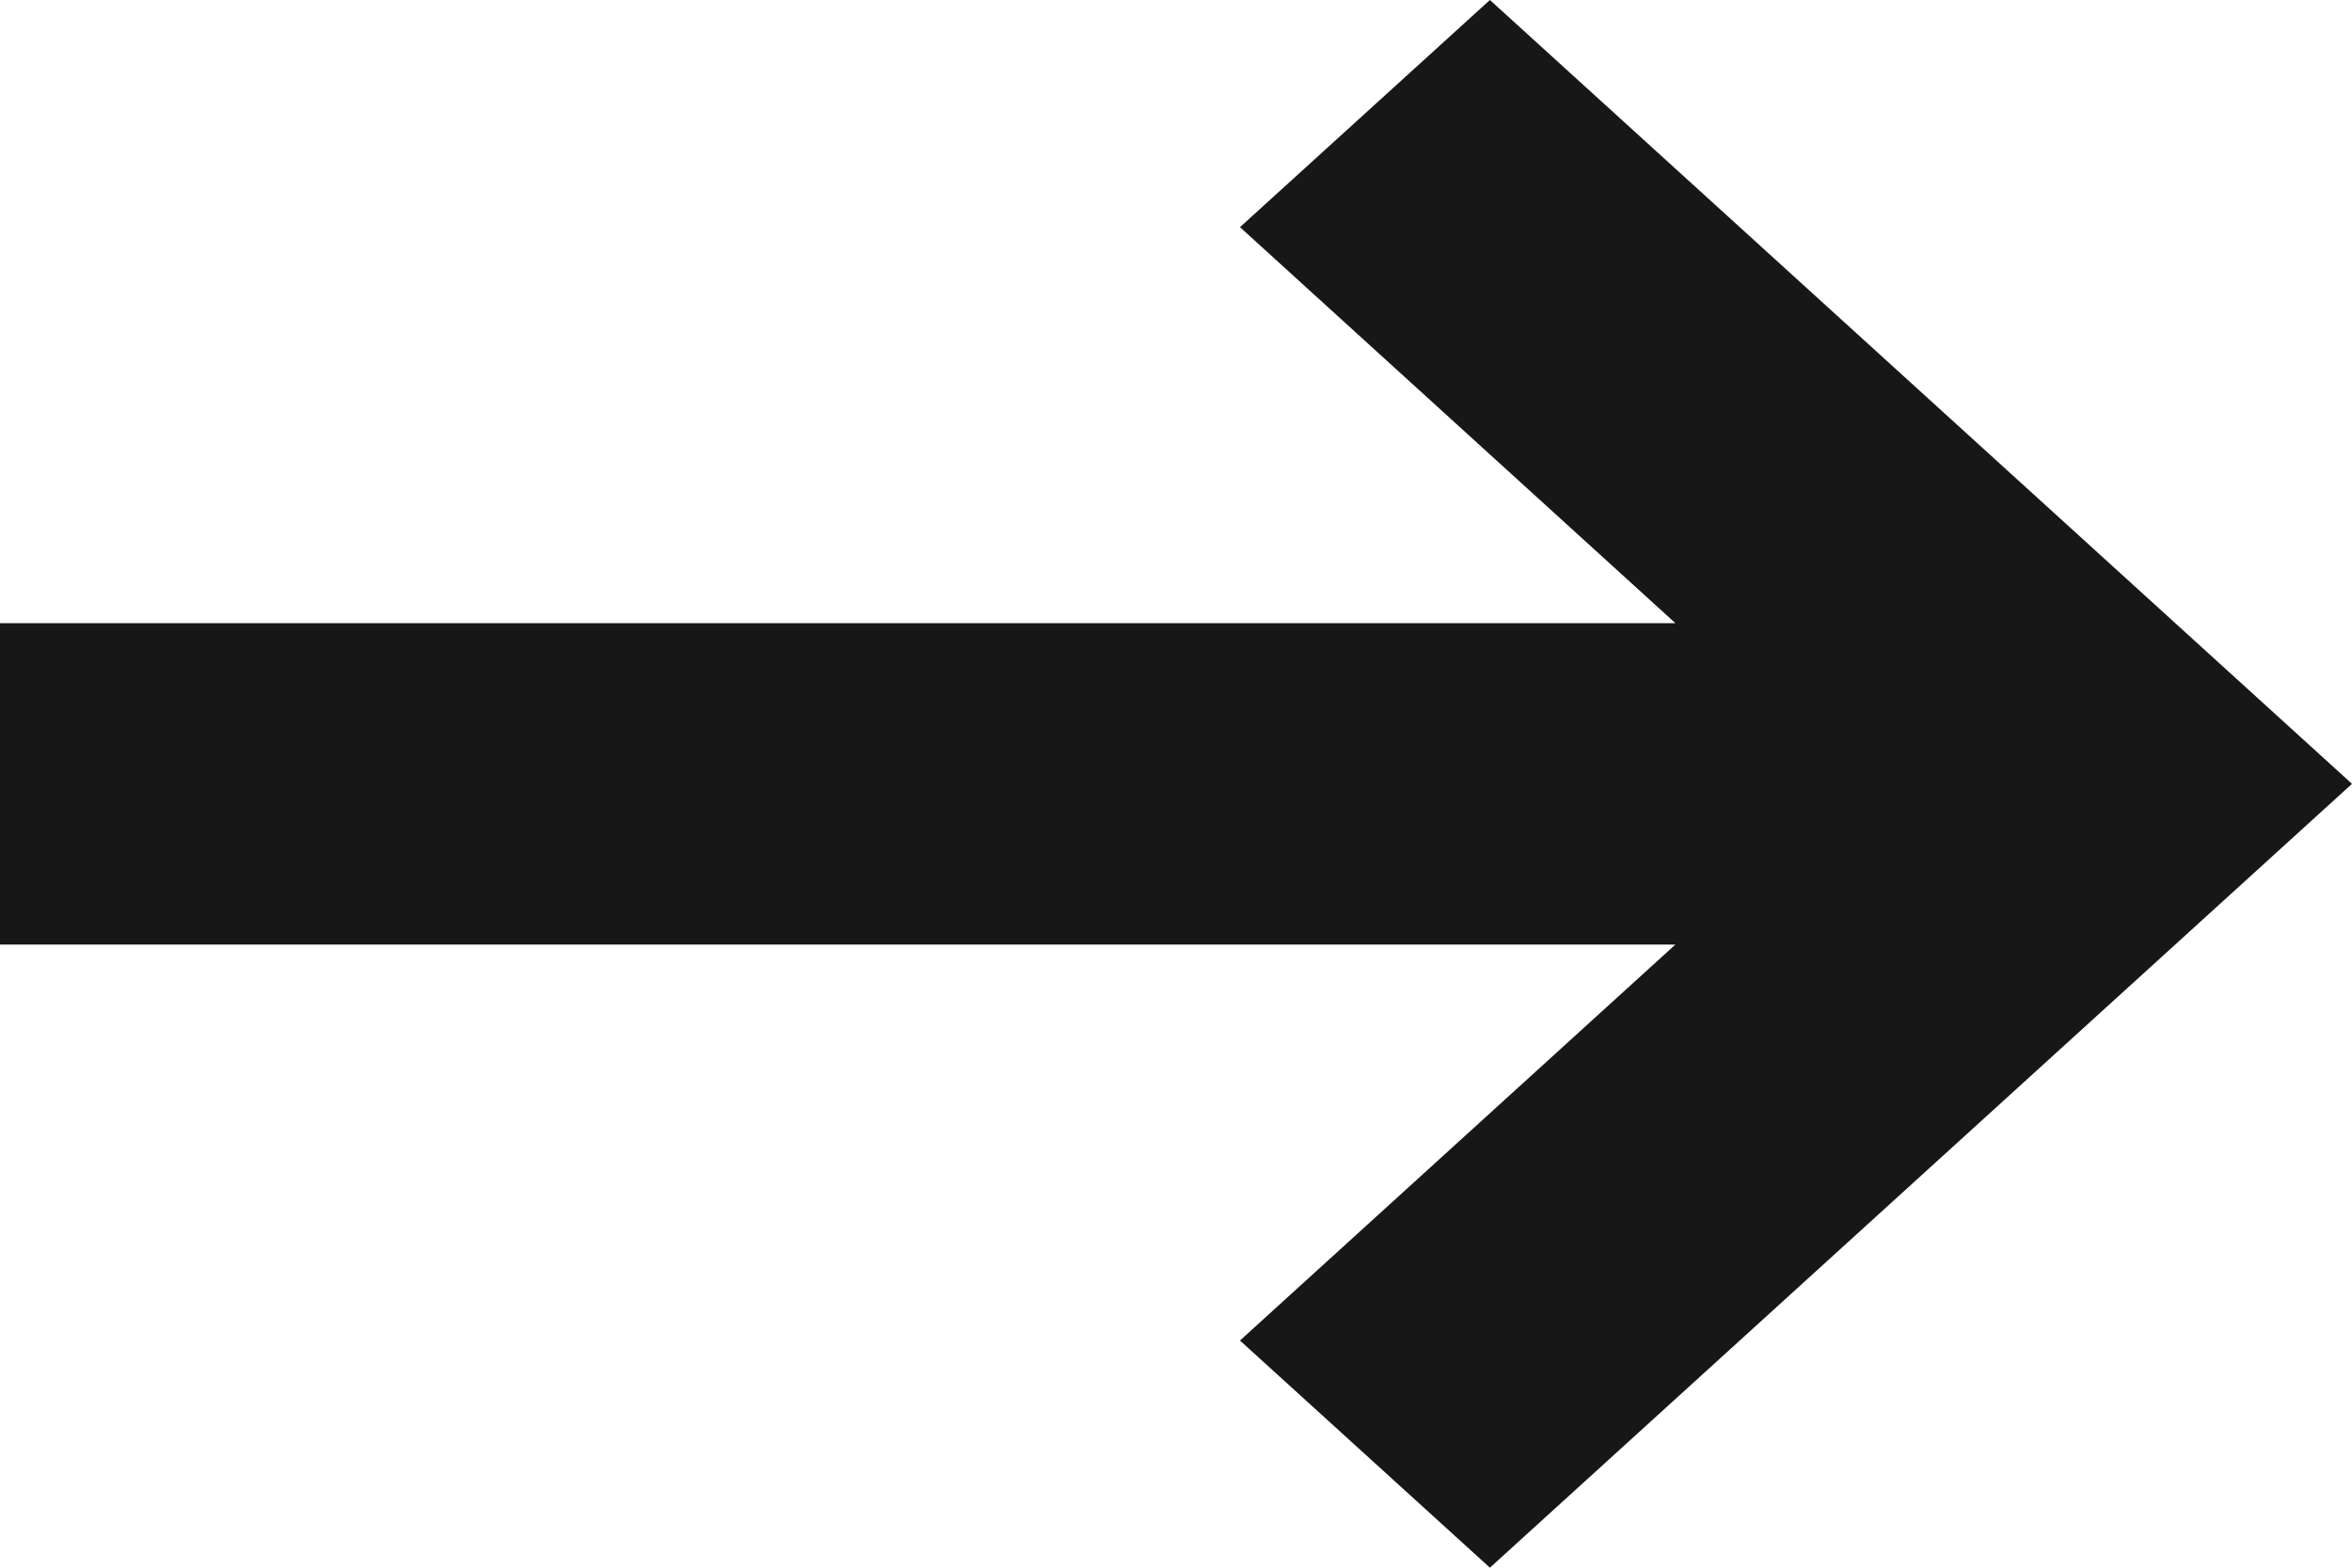
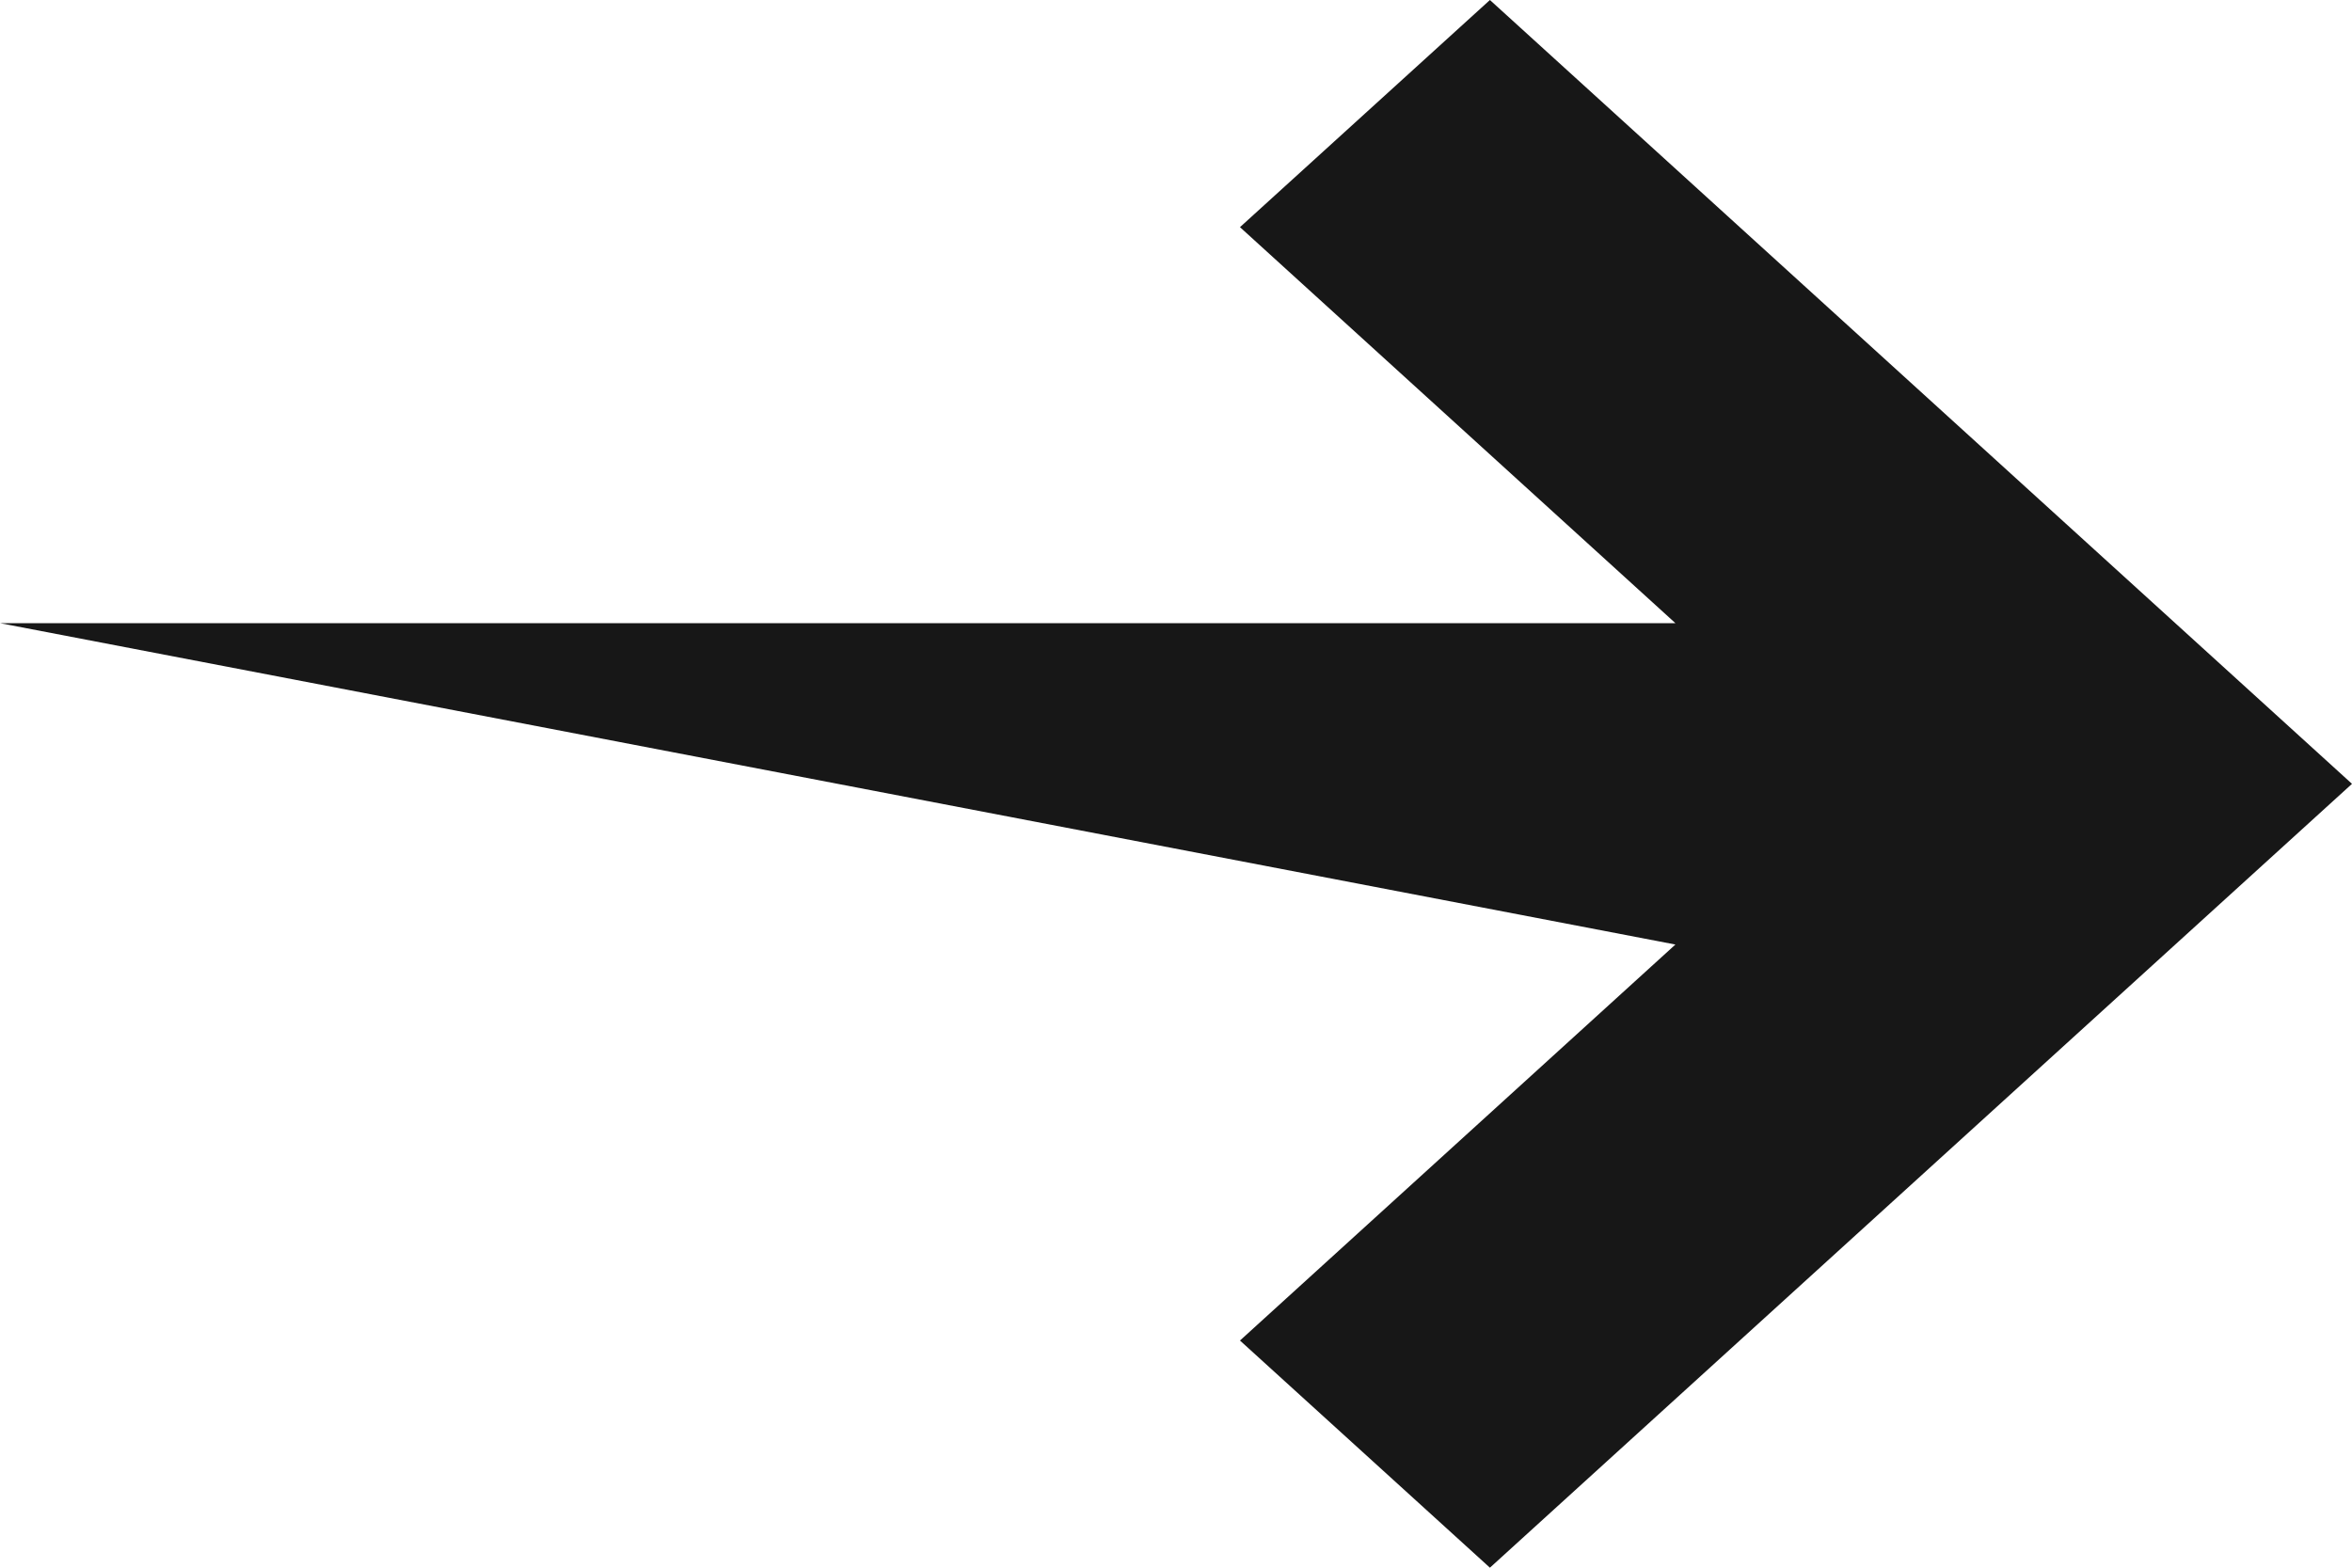
<svg xmlns="http://www.w3.org/2000/svg" width="15" height="10" viewBox="0 0 15 10" fill="none">
-   <path d="M10.685 6.025L0 6.025L0 3.975L10.685 3.975L7.908 1.449L9.502 -6.81196e-07L15 5L9.502 10L7.908 8.551L10.685 6.025Z" fill="#171717" />
+   <path d="M10.685 6.025L0 3.975L10.685 3.975L7.908 1.449L9.502 -6.81196e-07L15 5L9.502 10L7.908 8.551L10.685 6.025Z" fill="#171717" />
</svg>